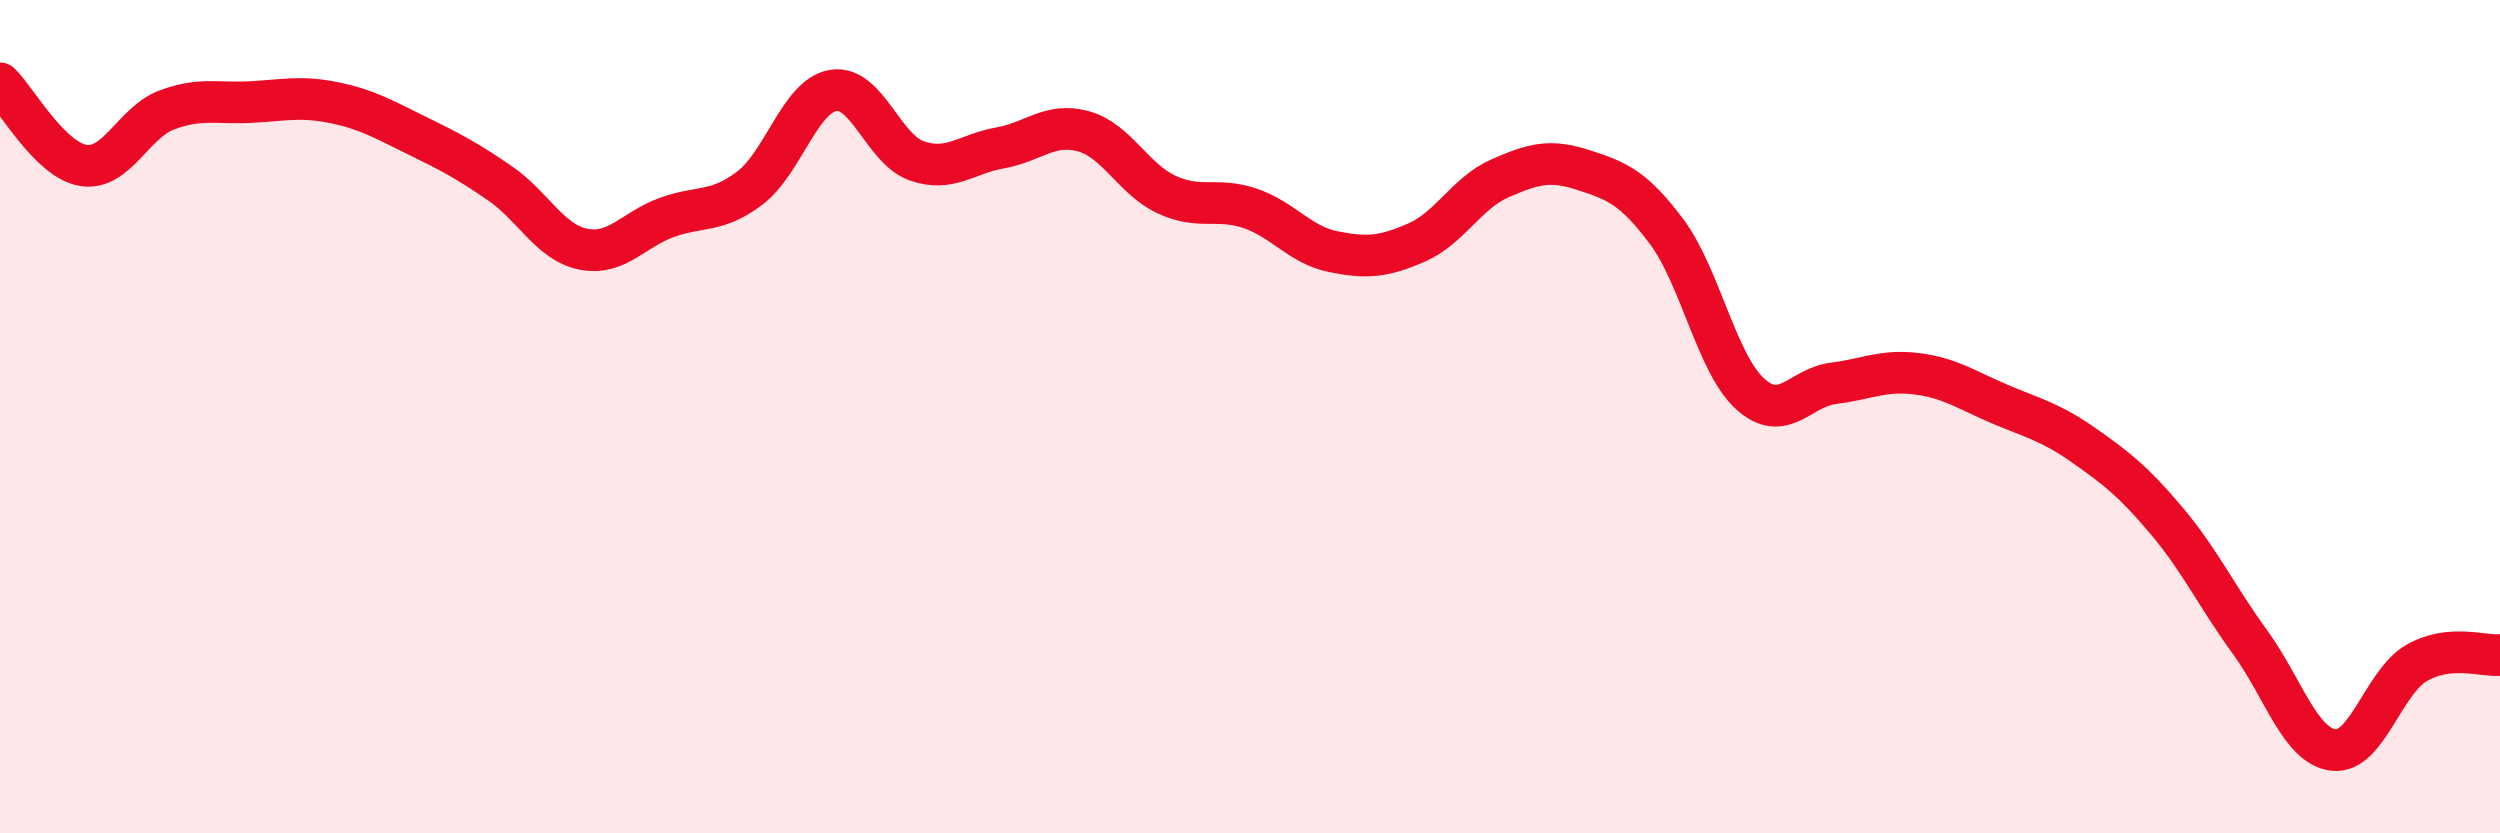
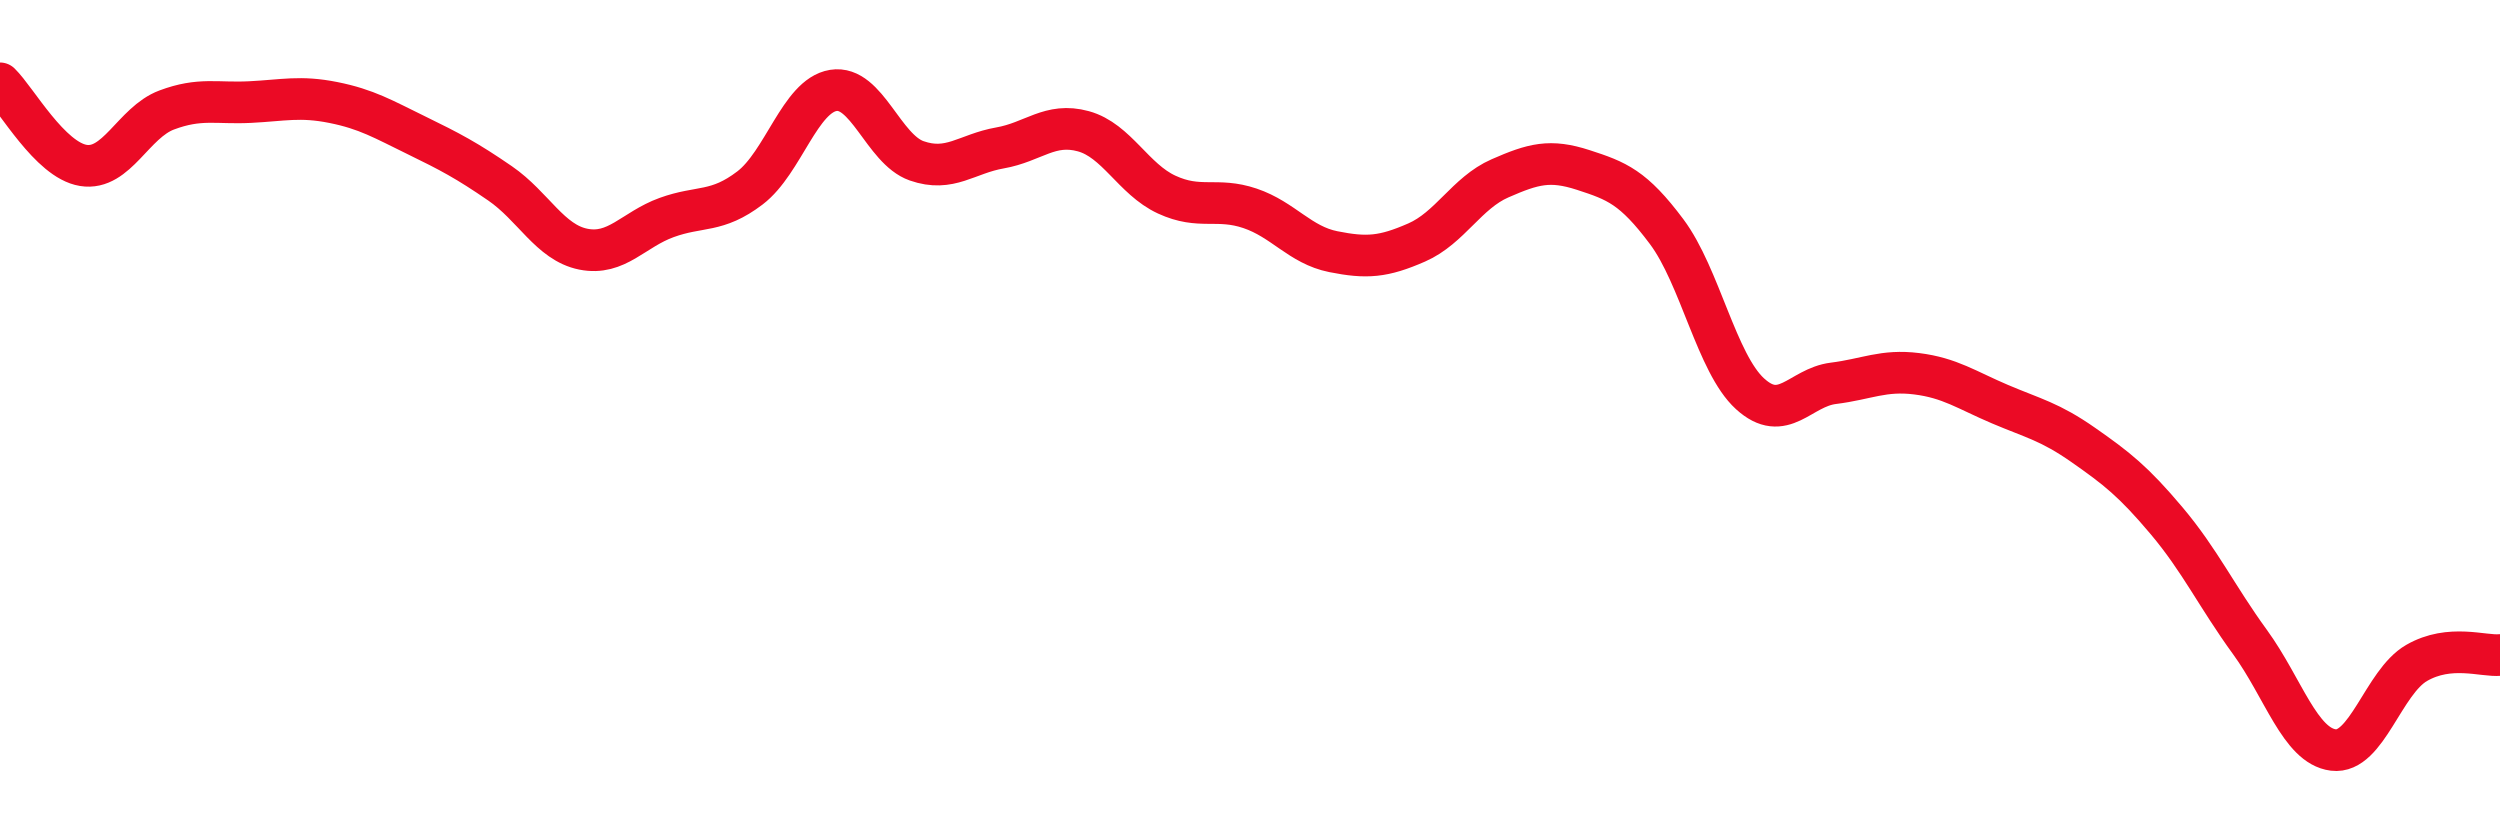
<svg xmlns="http://www.w3.org/2000/svg" width="60" height="20" viewBox="0 0 60 20">
-   <path d="M 0,2 C 0.4,2.39 1.2,3.84 2,3.97 C 2.8,4.1 3.2,2.94 4,2.64 C 4.8,2.34 5.2,2.49 6,2.45 C 6.8,2.41 7.2,2.3 8,2.46 C 8.8,2.62 9.2,2.86 10,3.25 C 10.8,3.64 11.2,3.85 12,4.4 C 12.8,4.95 13.2,5.82 14,5.98 C 14.8,6.14 15.2,5.51 16,5.22 C 16.8,4.93 17.2,5.12 18,4.51 C 18.8,3.9 19.2,2.3 20,2.17 C 20.8,2.04 21.2,3.58 22,3.86 C 22.8,4.14 23.2,3.69 24,3.55 C 24.8,3.41 25.2,2.93 26,3.15 C 26.8,3.37 27.2,4.3 28,4.67 C 28.8,5.04 29.2,4.73 30,5 C 30.8,5.27 31.2,5.88 32,6.04 C 32.8,6.2 33.2,6.17 34,5.82 C 34.8,5.47 35.2,4.63 36,4.28 C 36.8,3.93 37.2,3.82 38,4.08 C 38.8,4.34 39.2,4.49 40,5.56 C 40.8,6.63 41.2,8.72 42,9.45 C 42.8,10.18 43.2,9.3 44,9.2 C 44.8,9.1 45.2,8.87 46,8.97 C 46.8,9.07 47.2,9.36 48,9.7 C 48.8,10.04 49.2,10.12 50,10.68 C 50.8,11.24 51.2,11.55 52,12.5 C 52.8,13.45 53.2,14.31 54,15.41 C 54.8,16.51 55.2,17.9 56,18 C 56.8,18.1 57.2,16.37 58,15.91 C 58.8,15.45 59.6,15.76 60,15.72L60 20L0 20Z" fill="#EB0A25" opacity="0.1" stroke-linecap="round" stroke-linejoin="round" />
  <path d="M 0,2 C 0.4,2.39 1.2,3.84 2,3.97 C 2.8,4.1 3.2,2.94 4,2.64 C 4.8,2.34 5.2,2.49 6,2.45 C 6.8,2.41 7.2,2.3 8,2.46 C 8.8,2.62 9.2,2.86 10,3.25 C 10.8,3.64 11.2,3.85 12,4.4 C 12.8,4.95 13.2,5.82 14,5.98 C 14.8,6.14 15.2,5.51 16,5.22 C 16.8,4.93 17.2,5.12 18,4.51 C 18.8,3.9 19.2,2.3 20,2.17 C 20.8,2.04 21.2,3.58 22,3.86 C 22.8,4.14 23.2,3.69 24,3.55 C 24.8,3.41 25.2,2.93 26,3.15 C 26.8,3.37 27.2,4.3 28,4.67 C 28.8,5.04 29.2,4.73 30,5 C 30.8,5.27 31.2,5.88 32,6.04 C 32.8,6.2 33.2,6.17 34,5.82 C 34.8,5.47 35.2,4.63 36,4.28 C 36.8,3.93 37.2,3.82 38,4.08 C 38.8,4.34 39.2,4.49 40,5.56 C 40.8,6.63 41.2,8.72 42,9.45 C 42.8,10.18 43.2,9.3 44,9.2 C 44.8,9.1 45.2,8.87 46,8.97 C 46.8,9.07 47.2,9.36 48,9.7 C 48.8,10.04 49.2,10.12 50,10.68 C 50.8,11.24 51.2,11.55 52,12.5 C 52.8,13.45 53.2,14.31 54,15.41 C 54.8,16.51 55.2,17.9 56,18 C 56.8,18.1 57.2,16.37 58,15.91 C 58.8,15.45 59.6,15.76 60,15.72" stroke="#EB0A25" stroke-width="1" fill="none" stroke-linecap="round" stroke-linejoin="round" />
</svg>